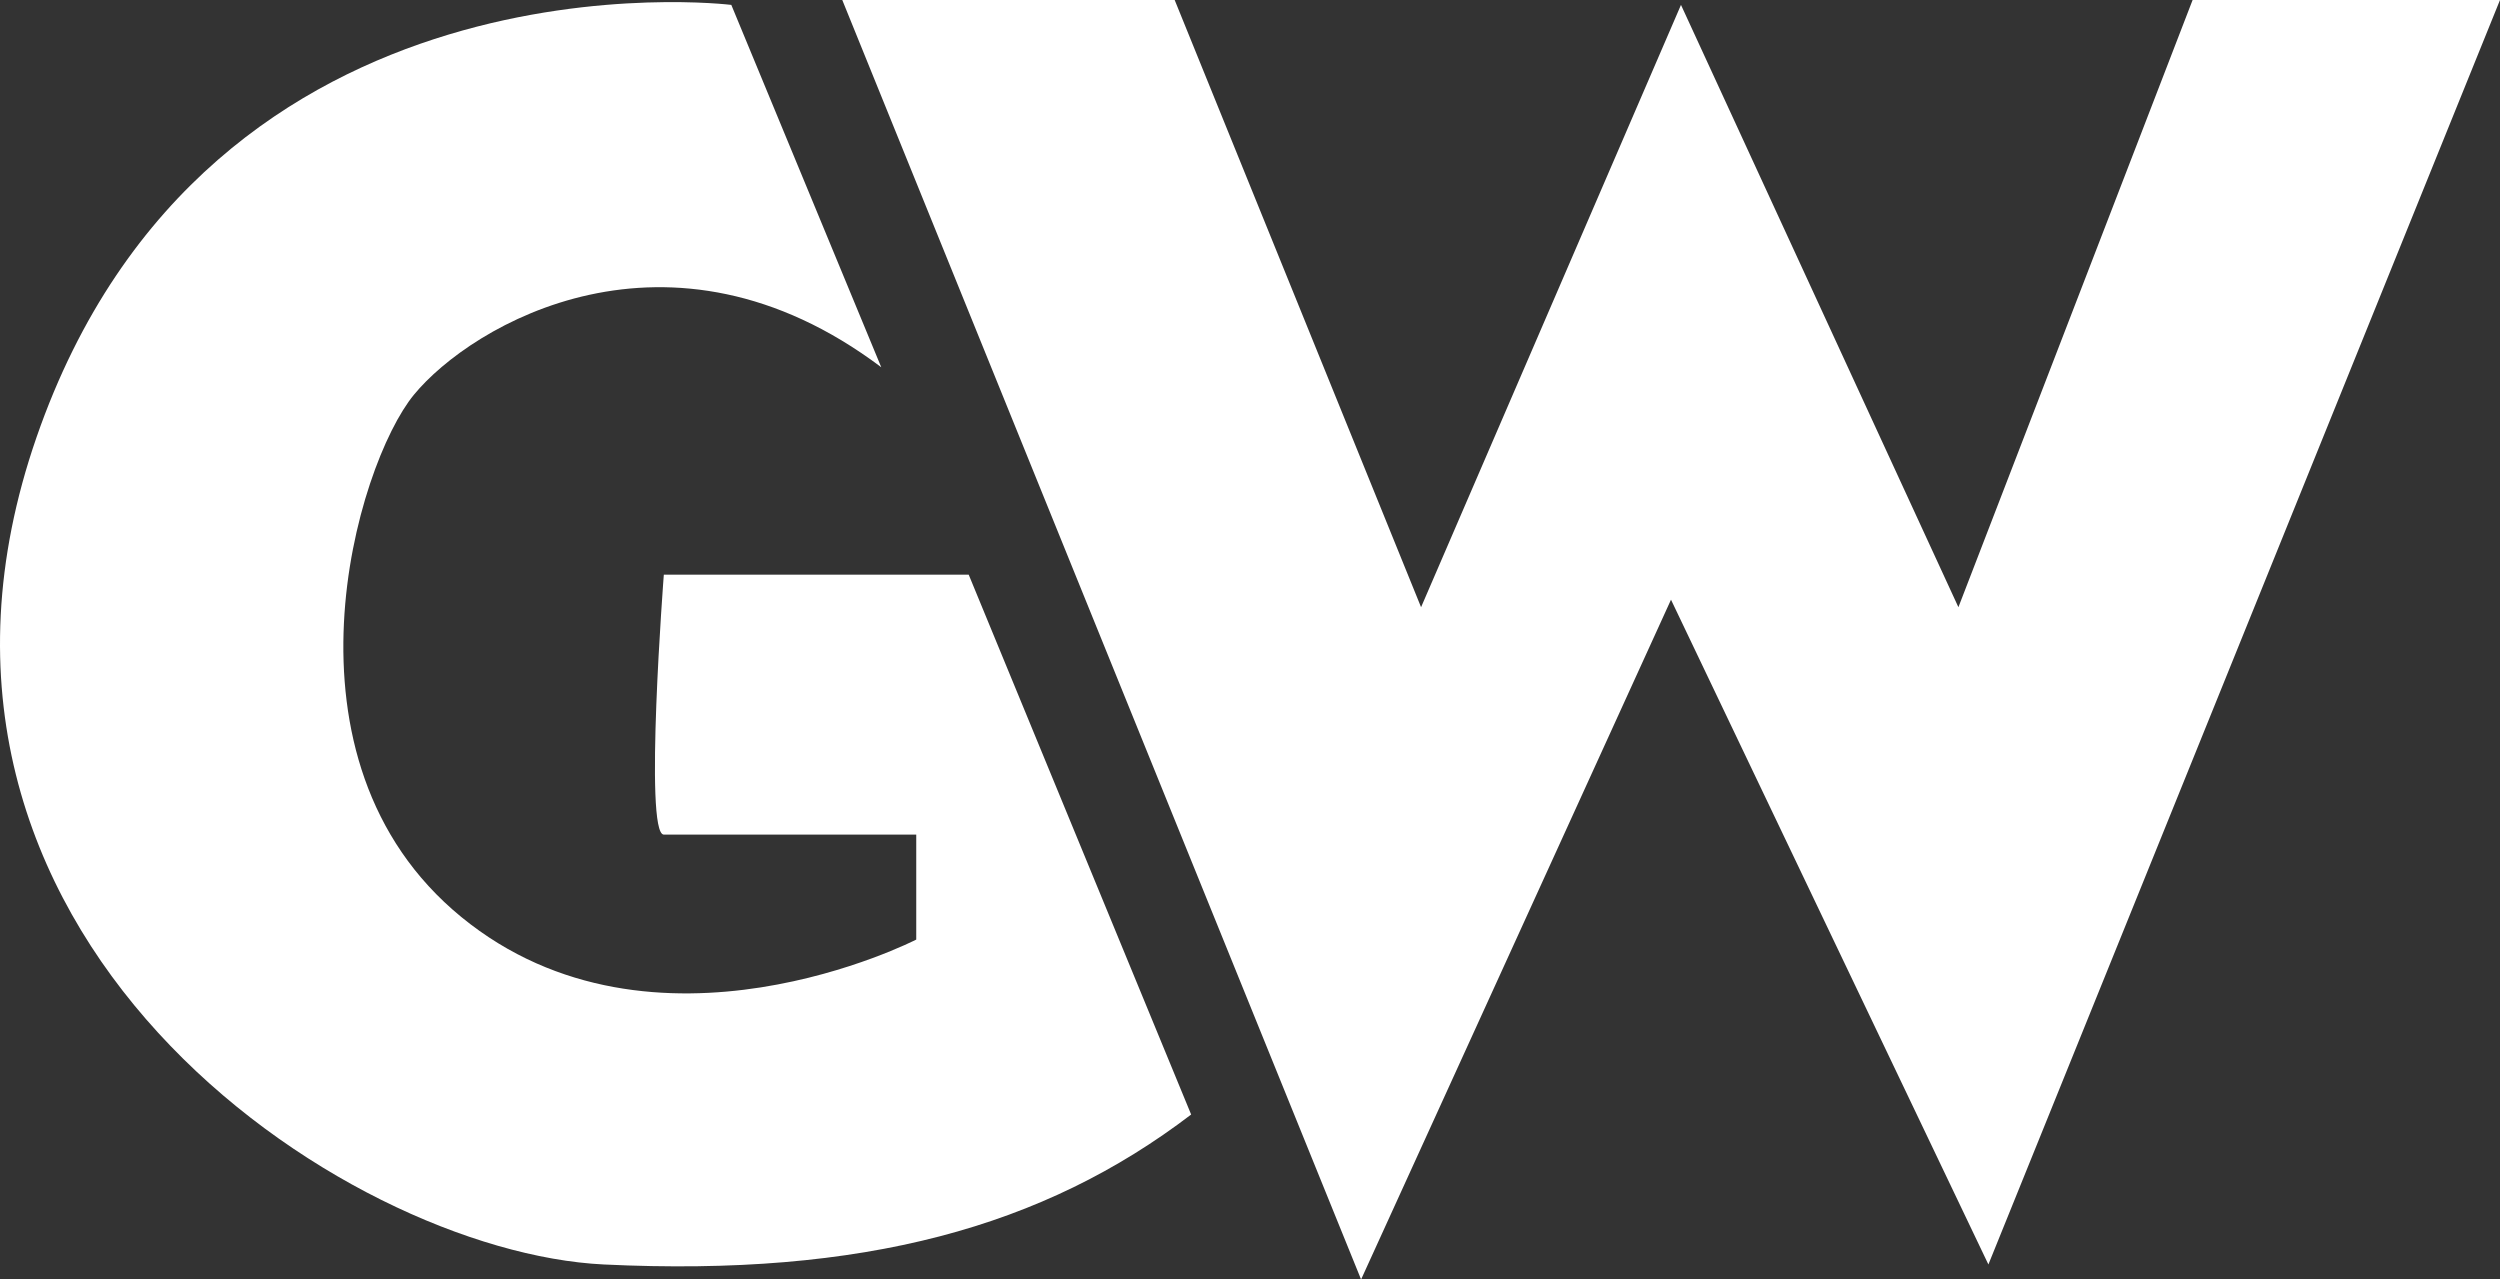
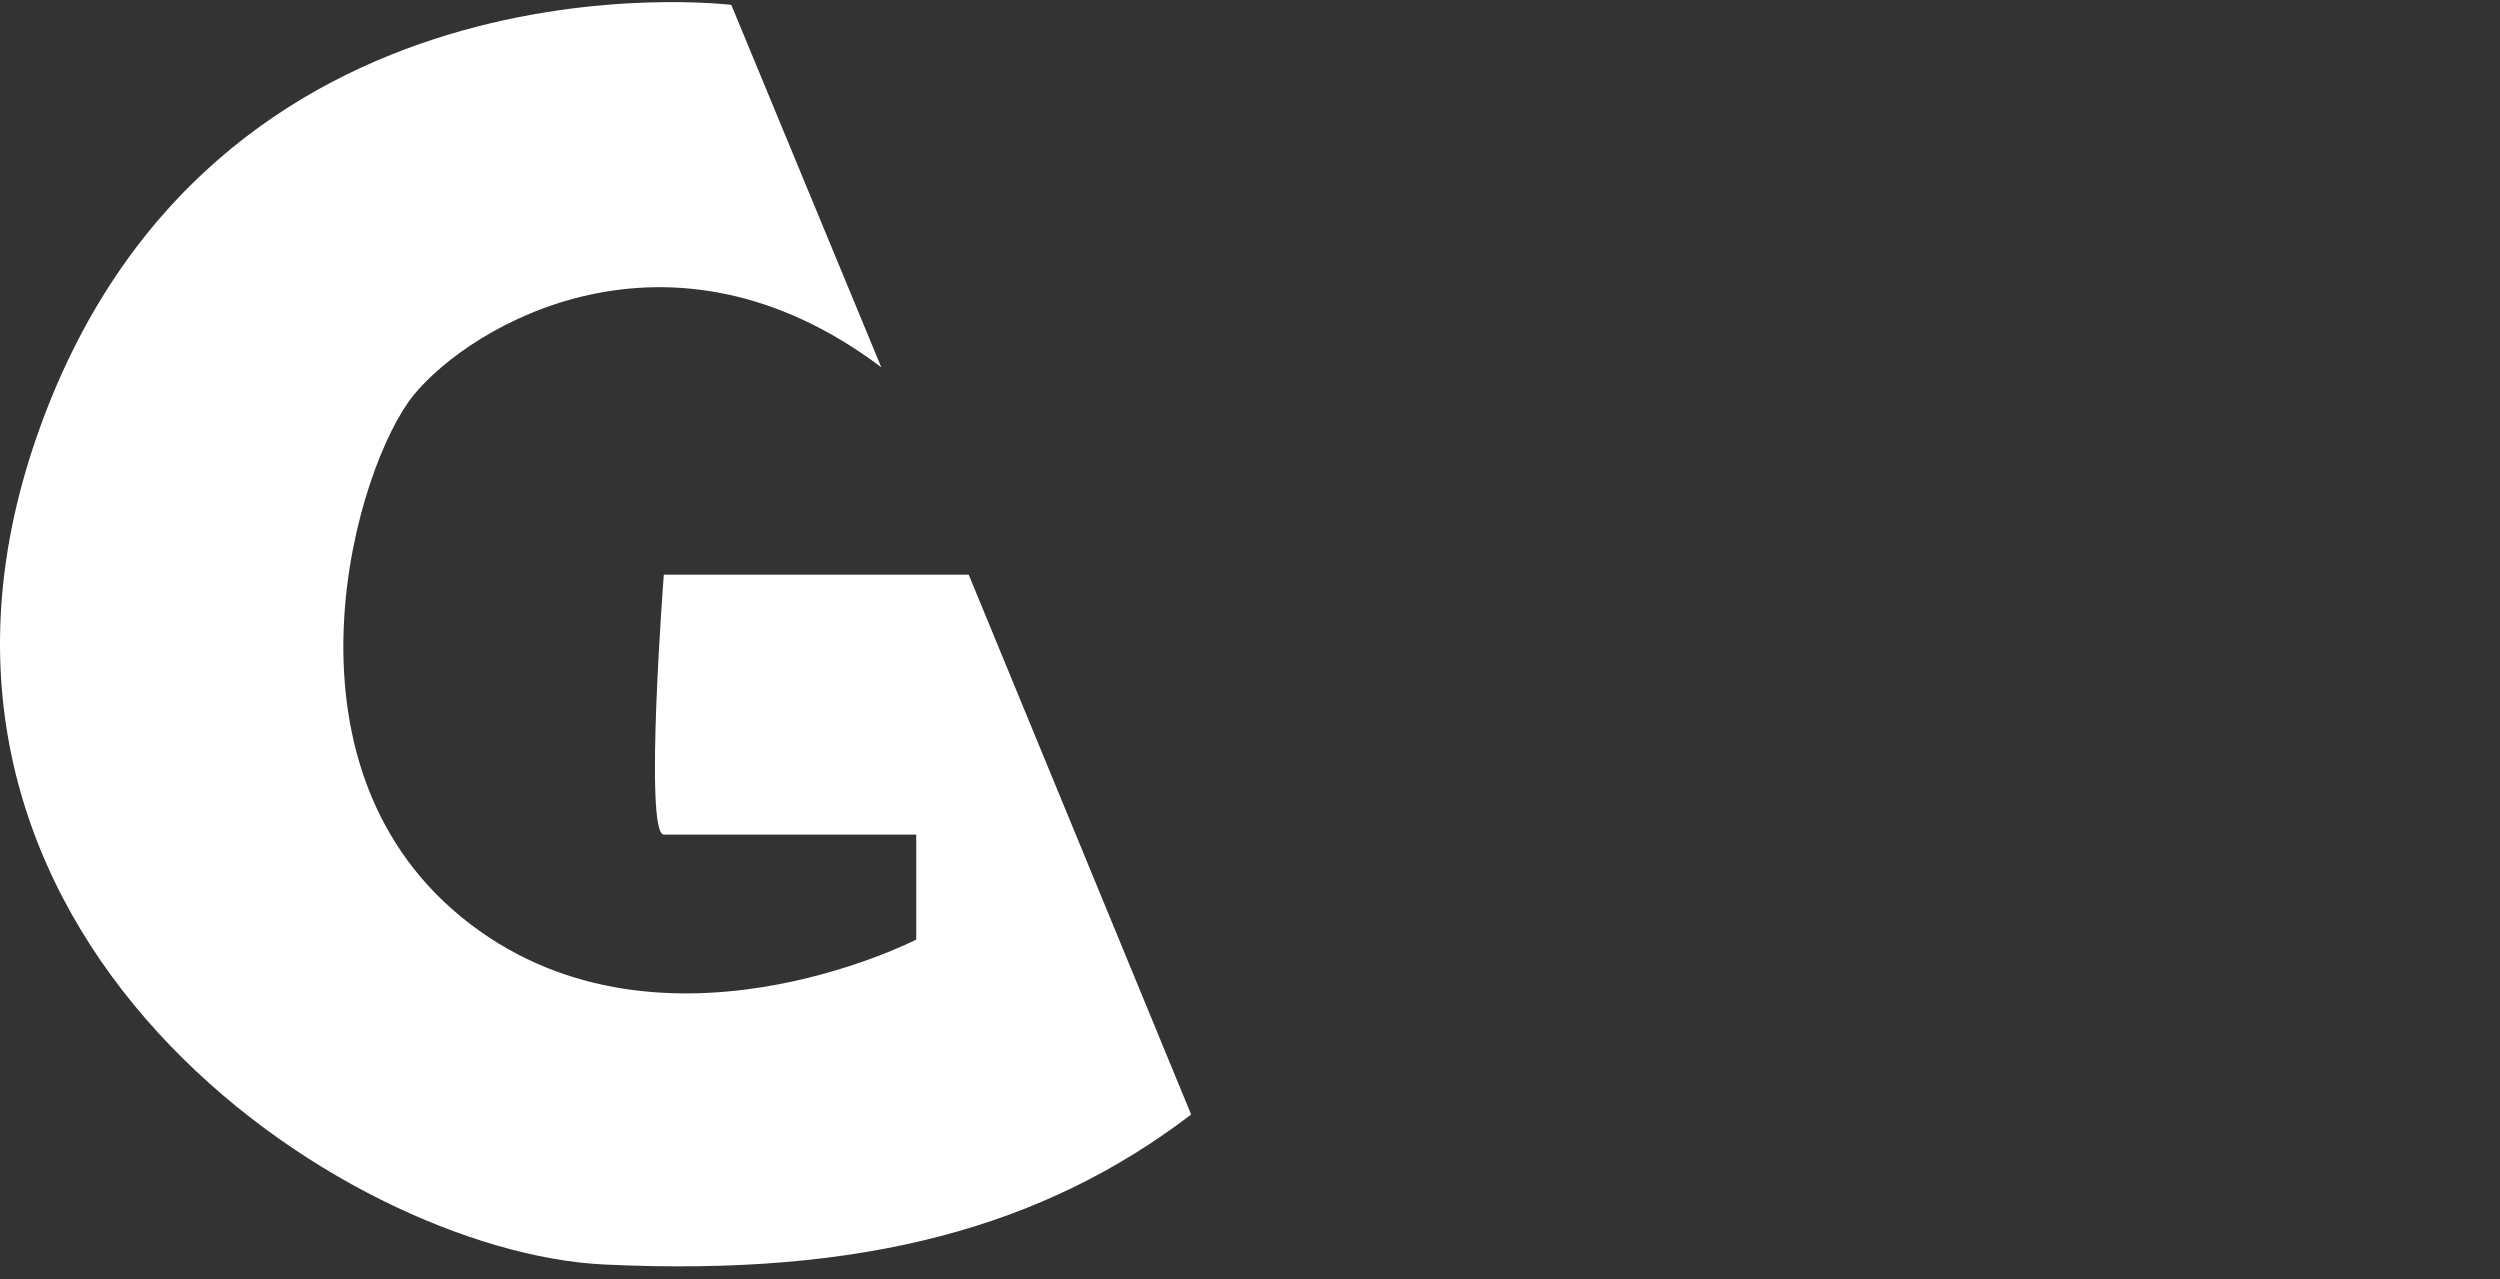
<svg xmlns="http://www.w3.org/2000/svg" id="katman_2" data-name="katman 2" viewBox="0 0 1062 543.52">
  <rect x="0" y="0" width="1062" height="543.52" fill="#333333" stroke="none" />
  <defs>
    <style>
            .cls-1 {
            fill: #ffffff;
            stroke-width: 0px;
            }
        </style>
  </defs>
  <g id="katman_1" data-name="katman 1">
    <g>
-       <polygon class="cls-1" points="931.42 0 831.93 257.94 714.08 2.08 603.67 257.94 499 0 357.8 0 578.19 543.52 709.84 254.75 844.67 537.15 1062 0 931.42 0" />
      <path class="cls-1" d="M281.99,244.13s-8.49,110.41,0,110.41h107.23v44.59s-111.47,57.33-193.22-9.56c-81.75-66.88-44.59-192.16-20.17-221.88,24.42-29.73,108.29-79.62,198.53-11.68L310.66,2.08S88.77-25.53,15.52,185.74c-73.25,211.27,130.58,346.1,240.99,351.41,110.41,5.31,186.85-15.93,249.49-63.7l-94.49-229.32h-129.52Z" />
    </g>
  </g>
</svg>